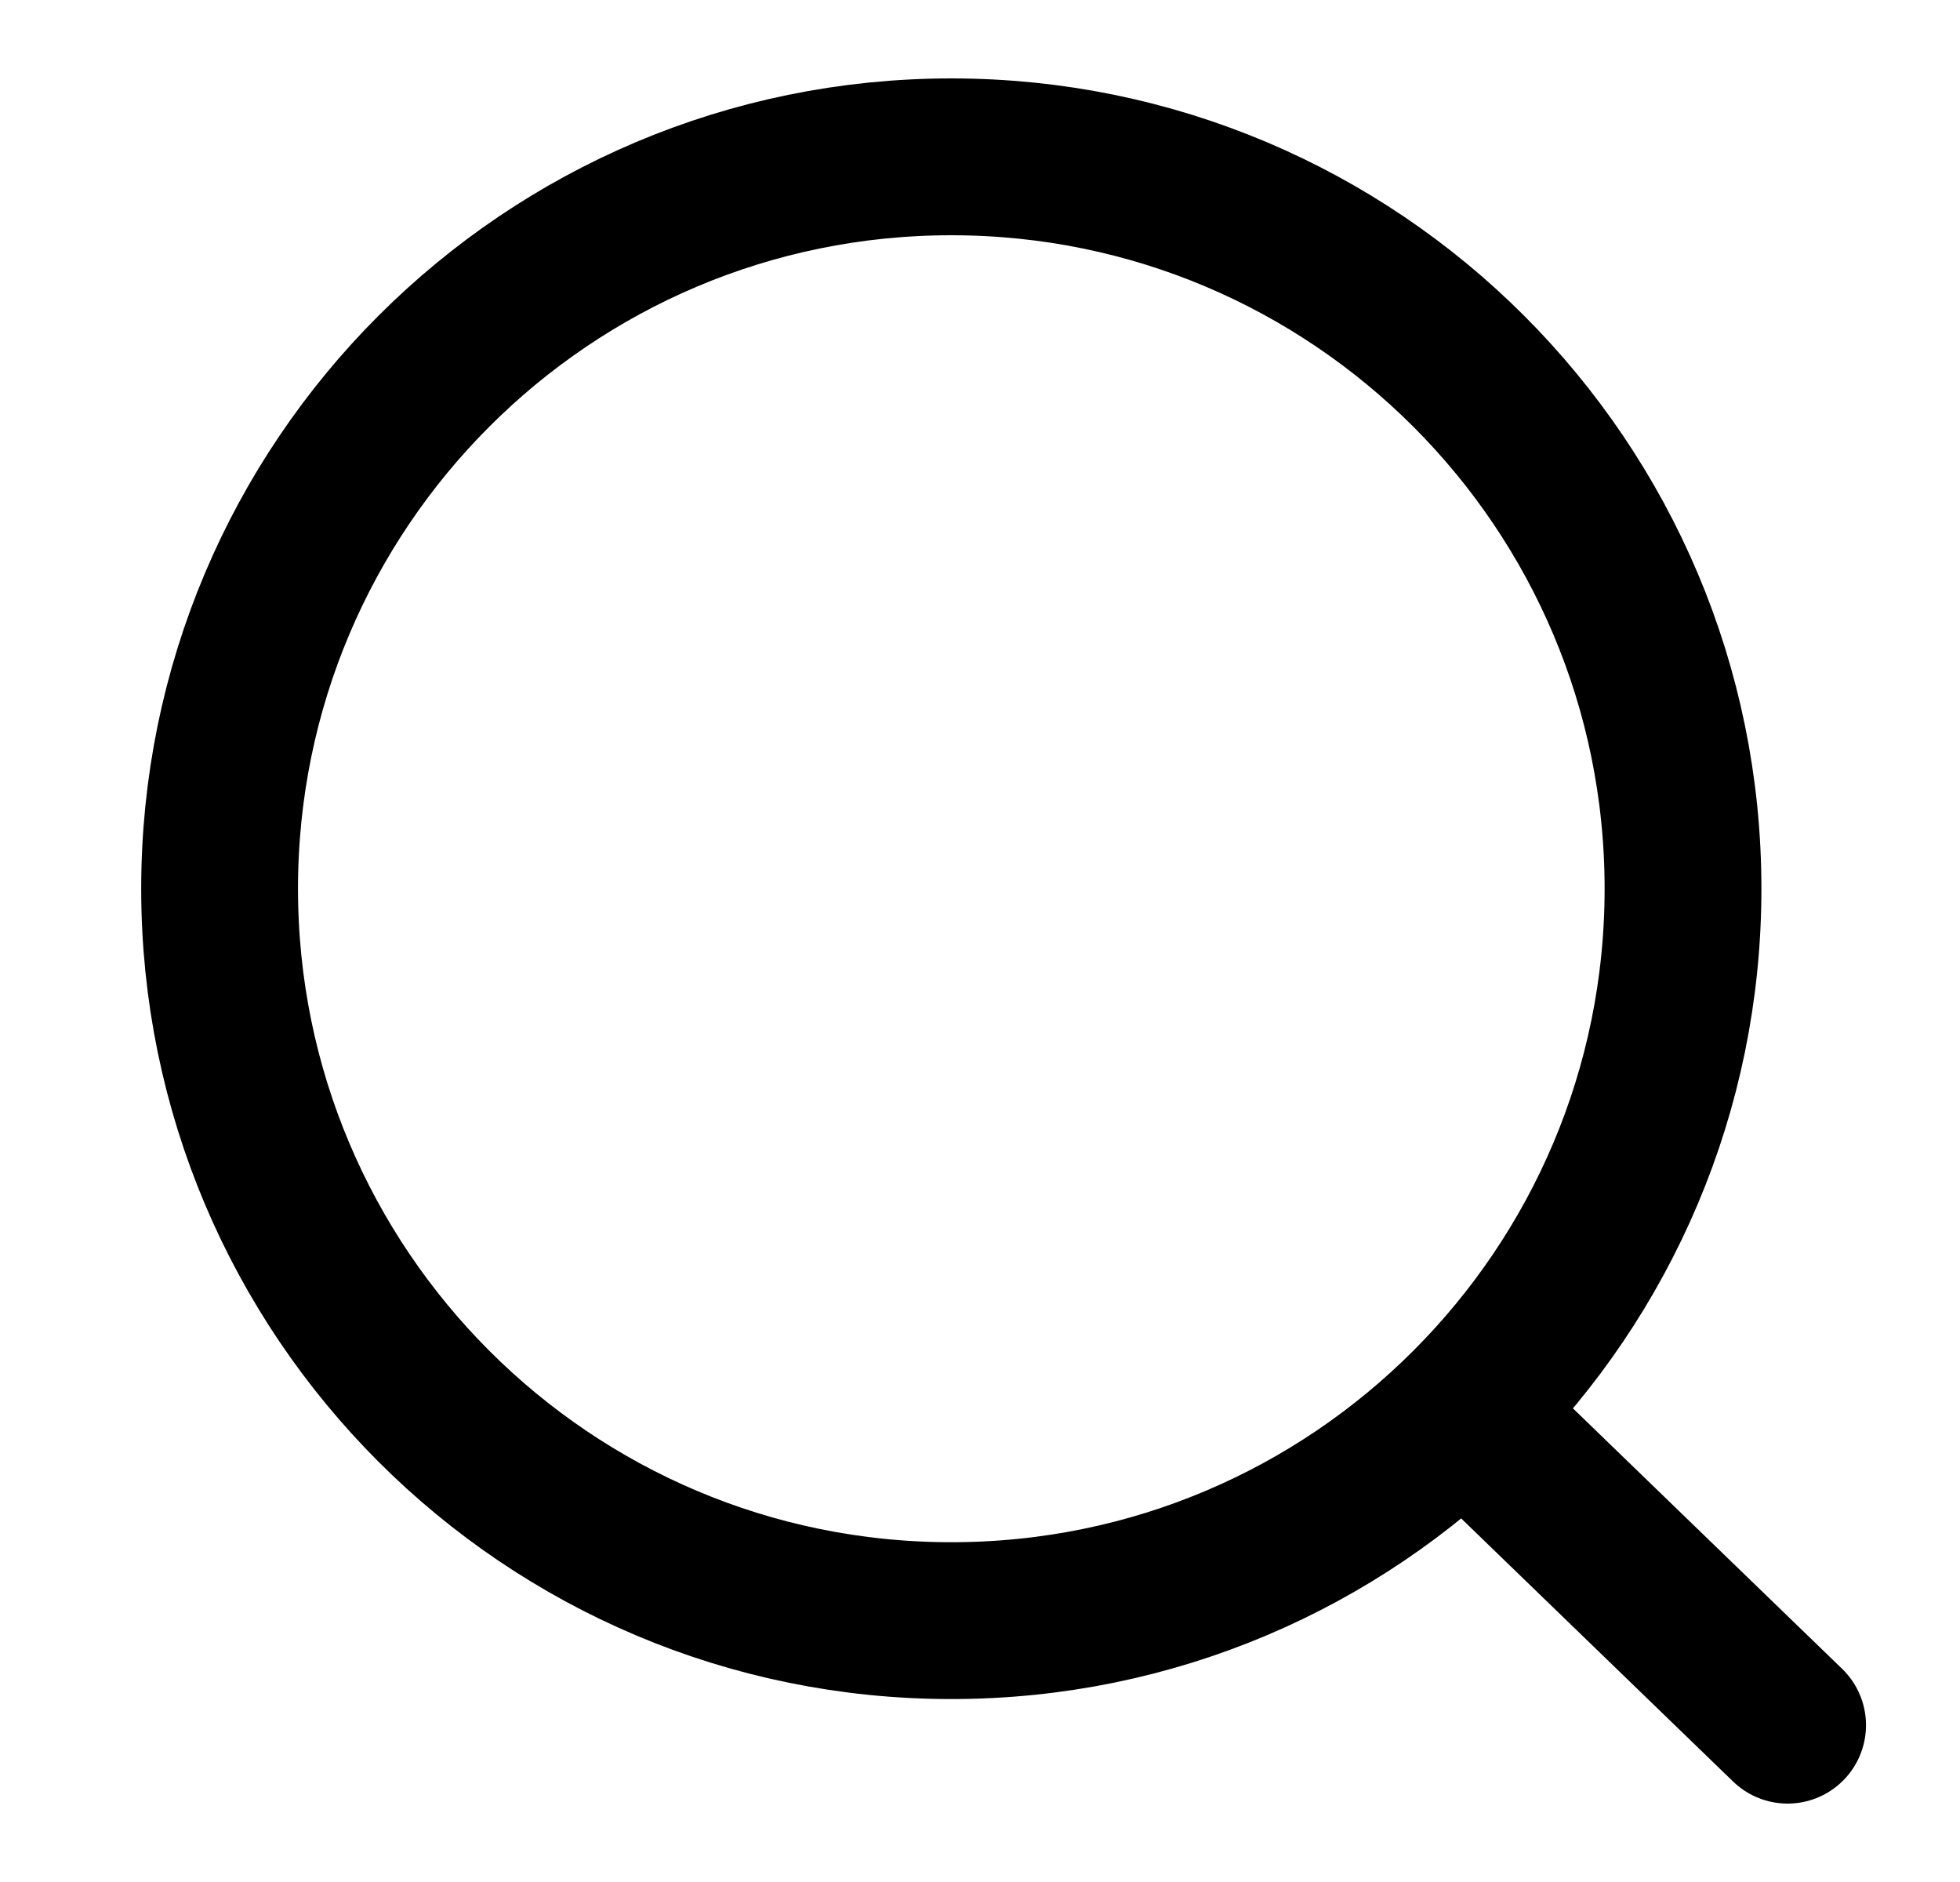
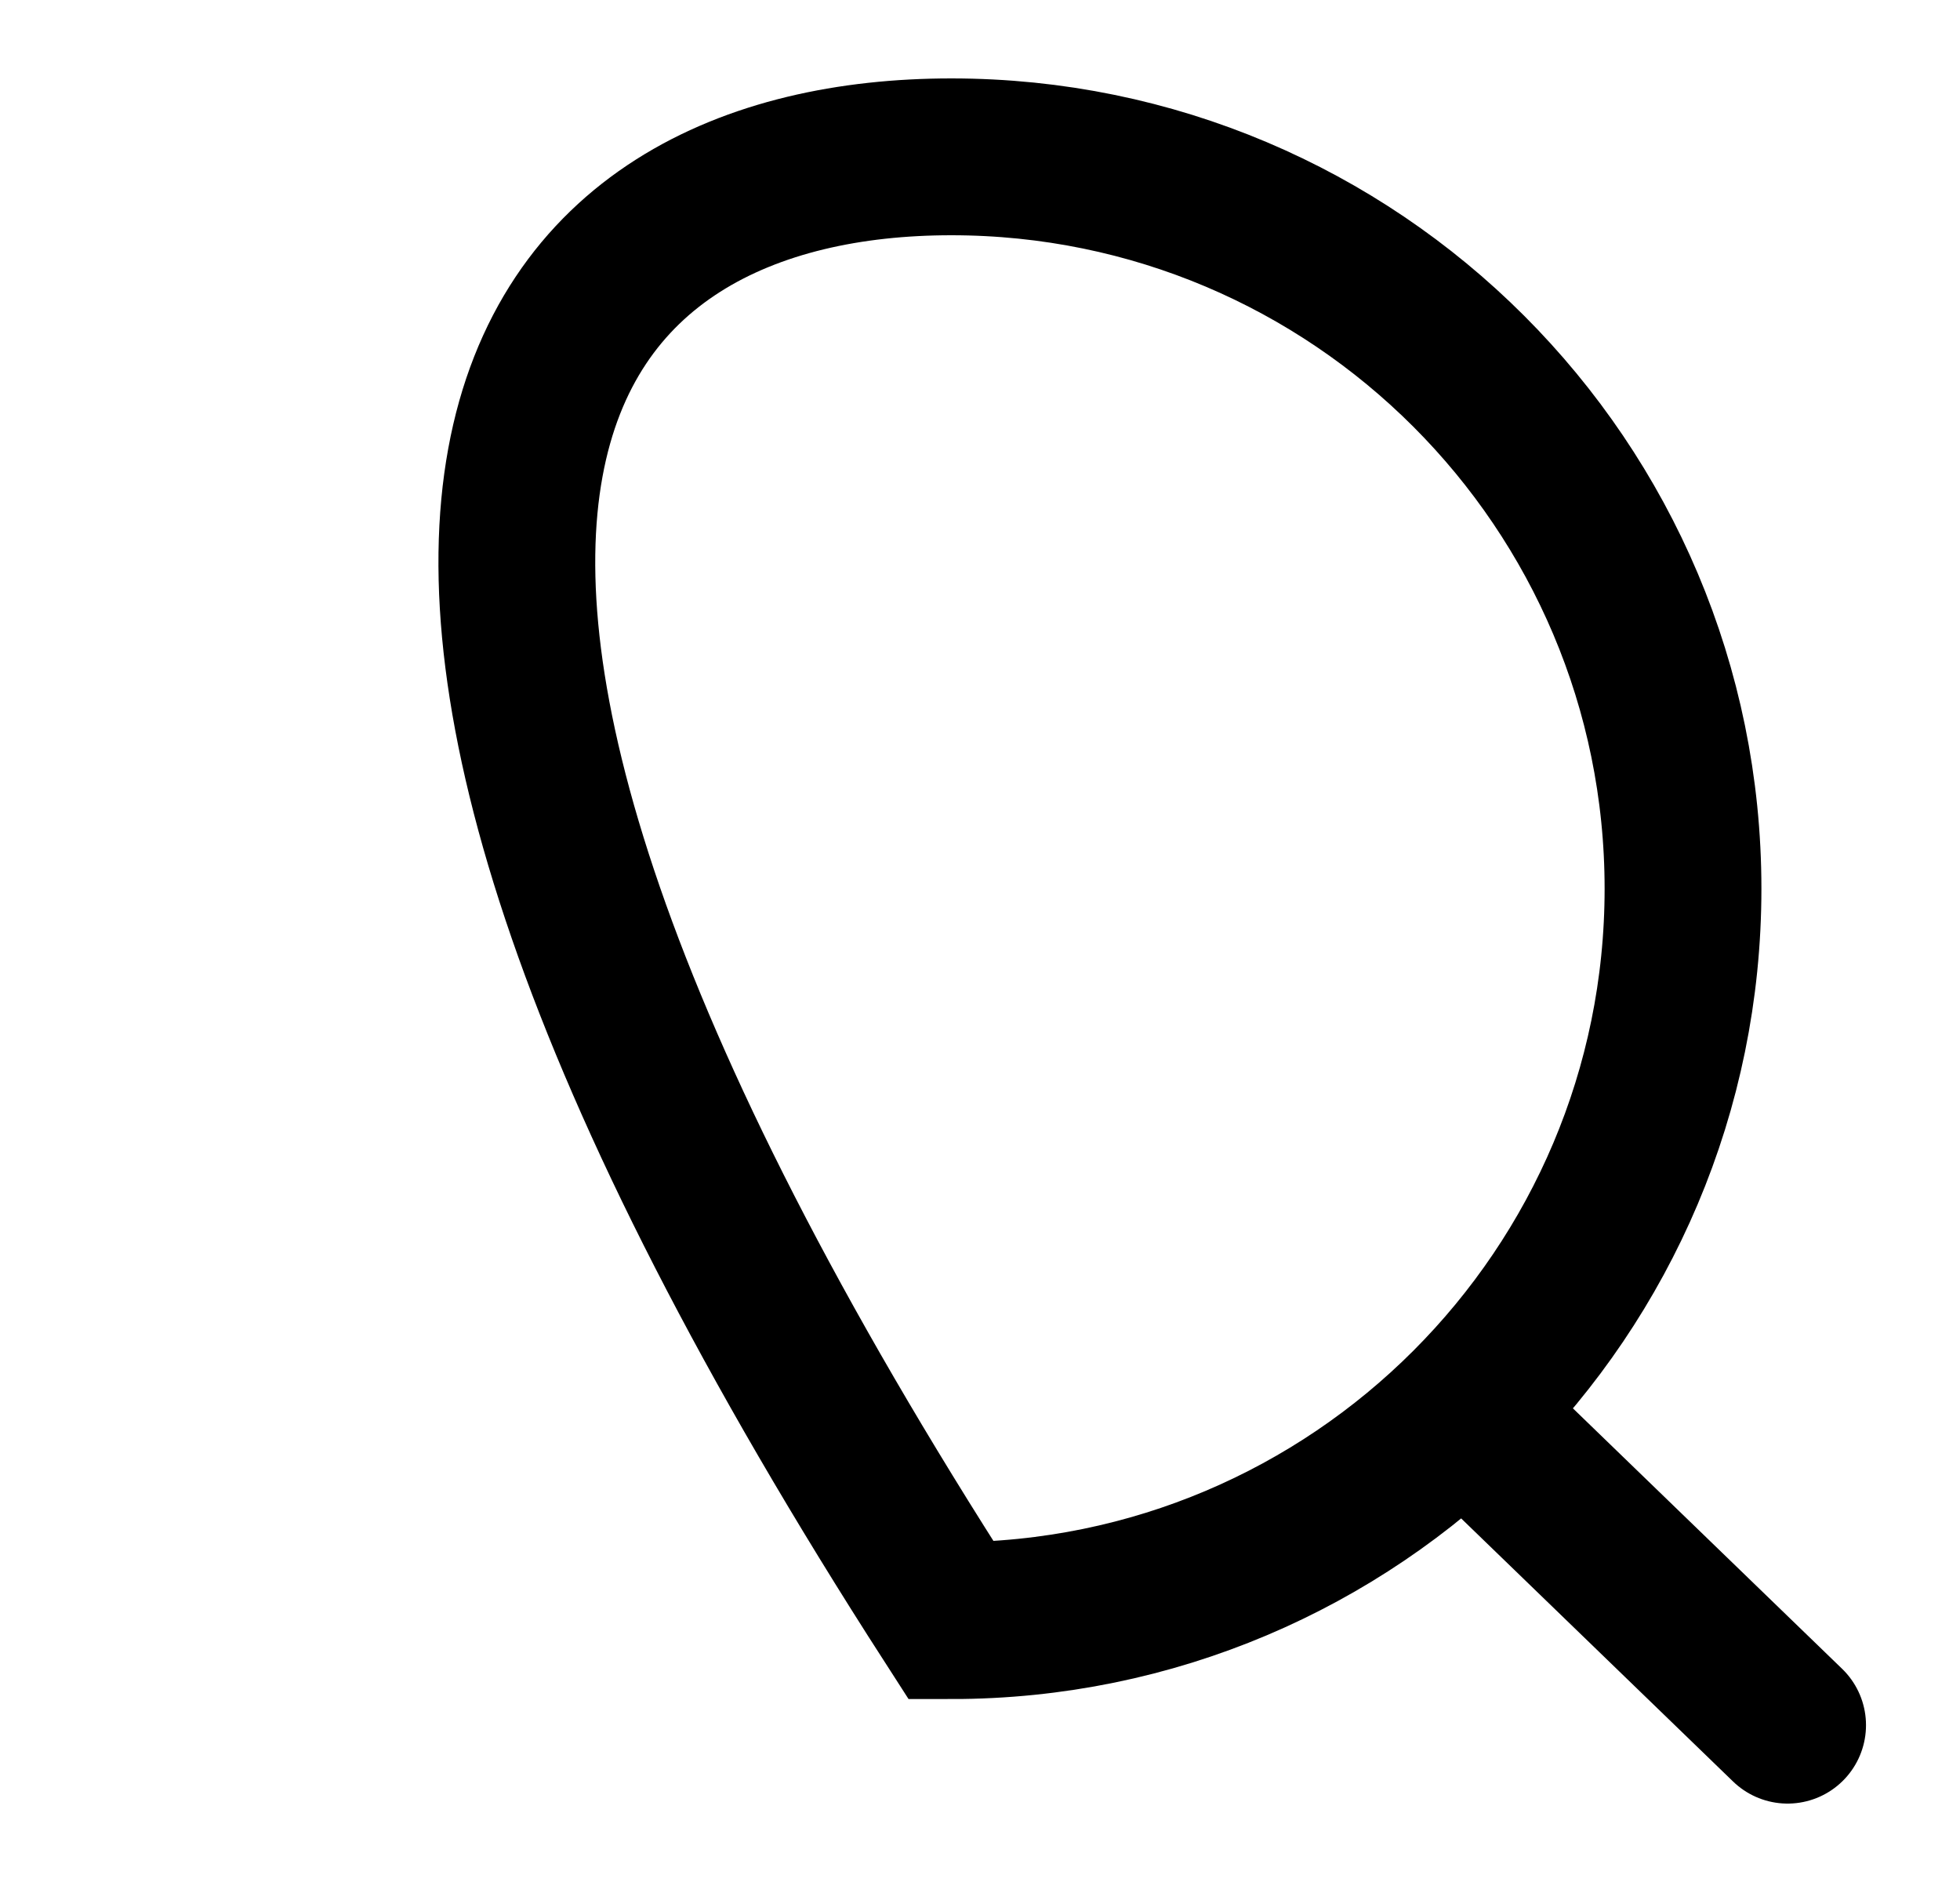
<svg xmlns="http://www.w3.org/2000/svg" width="25" height="24" viewBox="0 0 25 24" fill="none">
-   <path d="M18.666 18L22.801 22M21.467 11.333C21.467 16.488 17.289 20.667 12.134 20.667C6.979 20.667 2.801 16.488 2.801 11.333C2.801 6.179 6.979 2 12.134 2C17.289 2 21.467 6.179 21.467 11.333Z" stroke="black" stroke-width="2" stroke-linecap="round" />
+   <path d="M18.666 18L22.801 22M21.467 11.333C21.467 16.488 17.289 20.667 12.134 20.667C2.801 6.179 6.979 2 12.134 2C17.289 2 21.467 6.179 21.467 11.333Z" stroke="black" stroke-width="2" stroke-linecap="round" />
</svg>